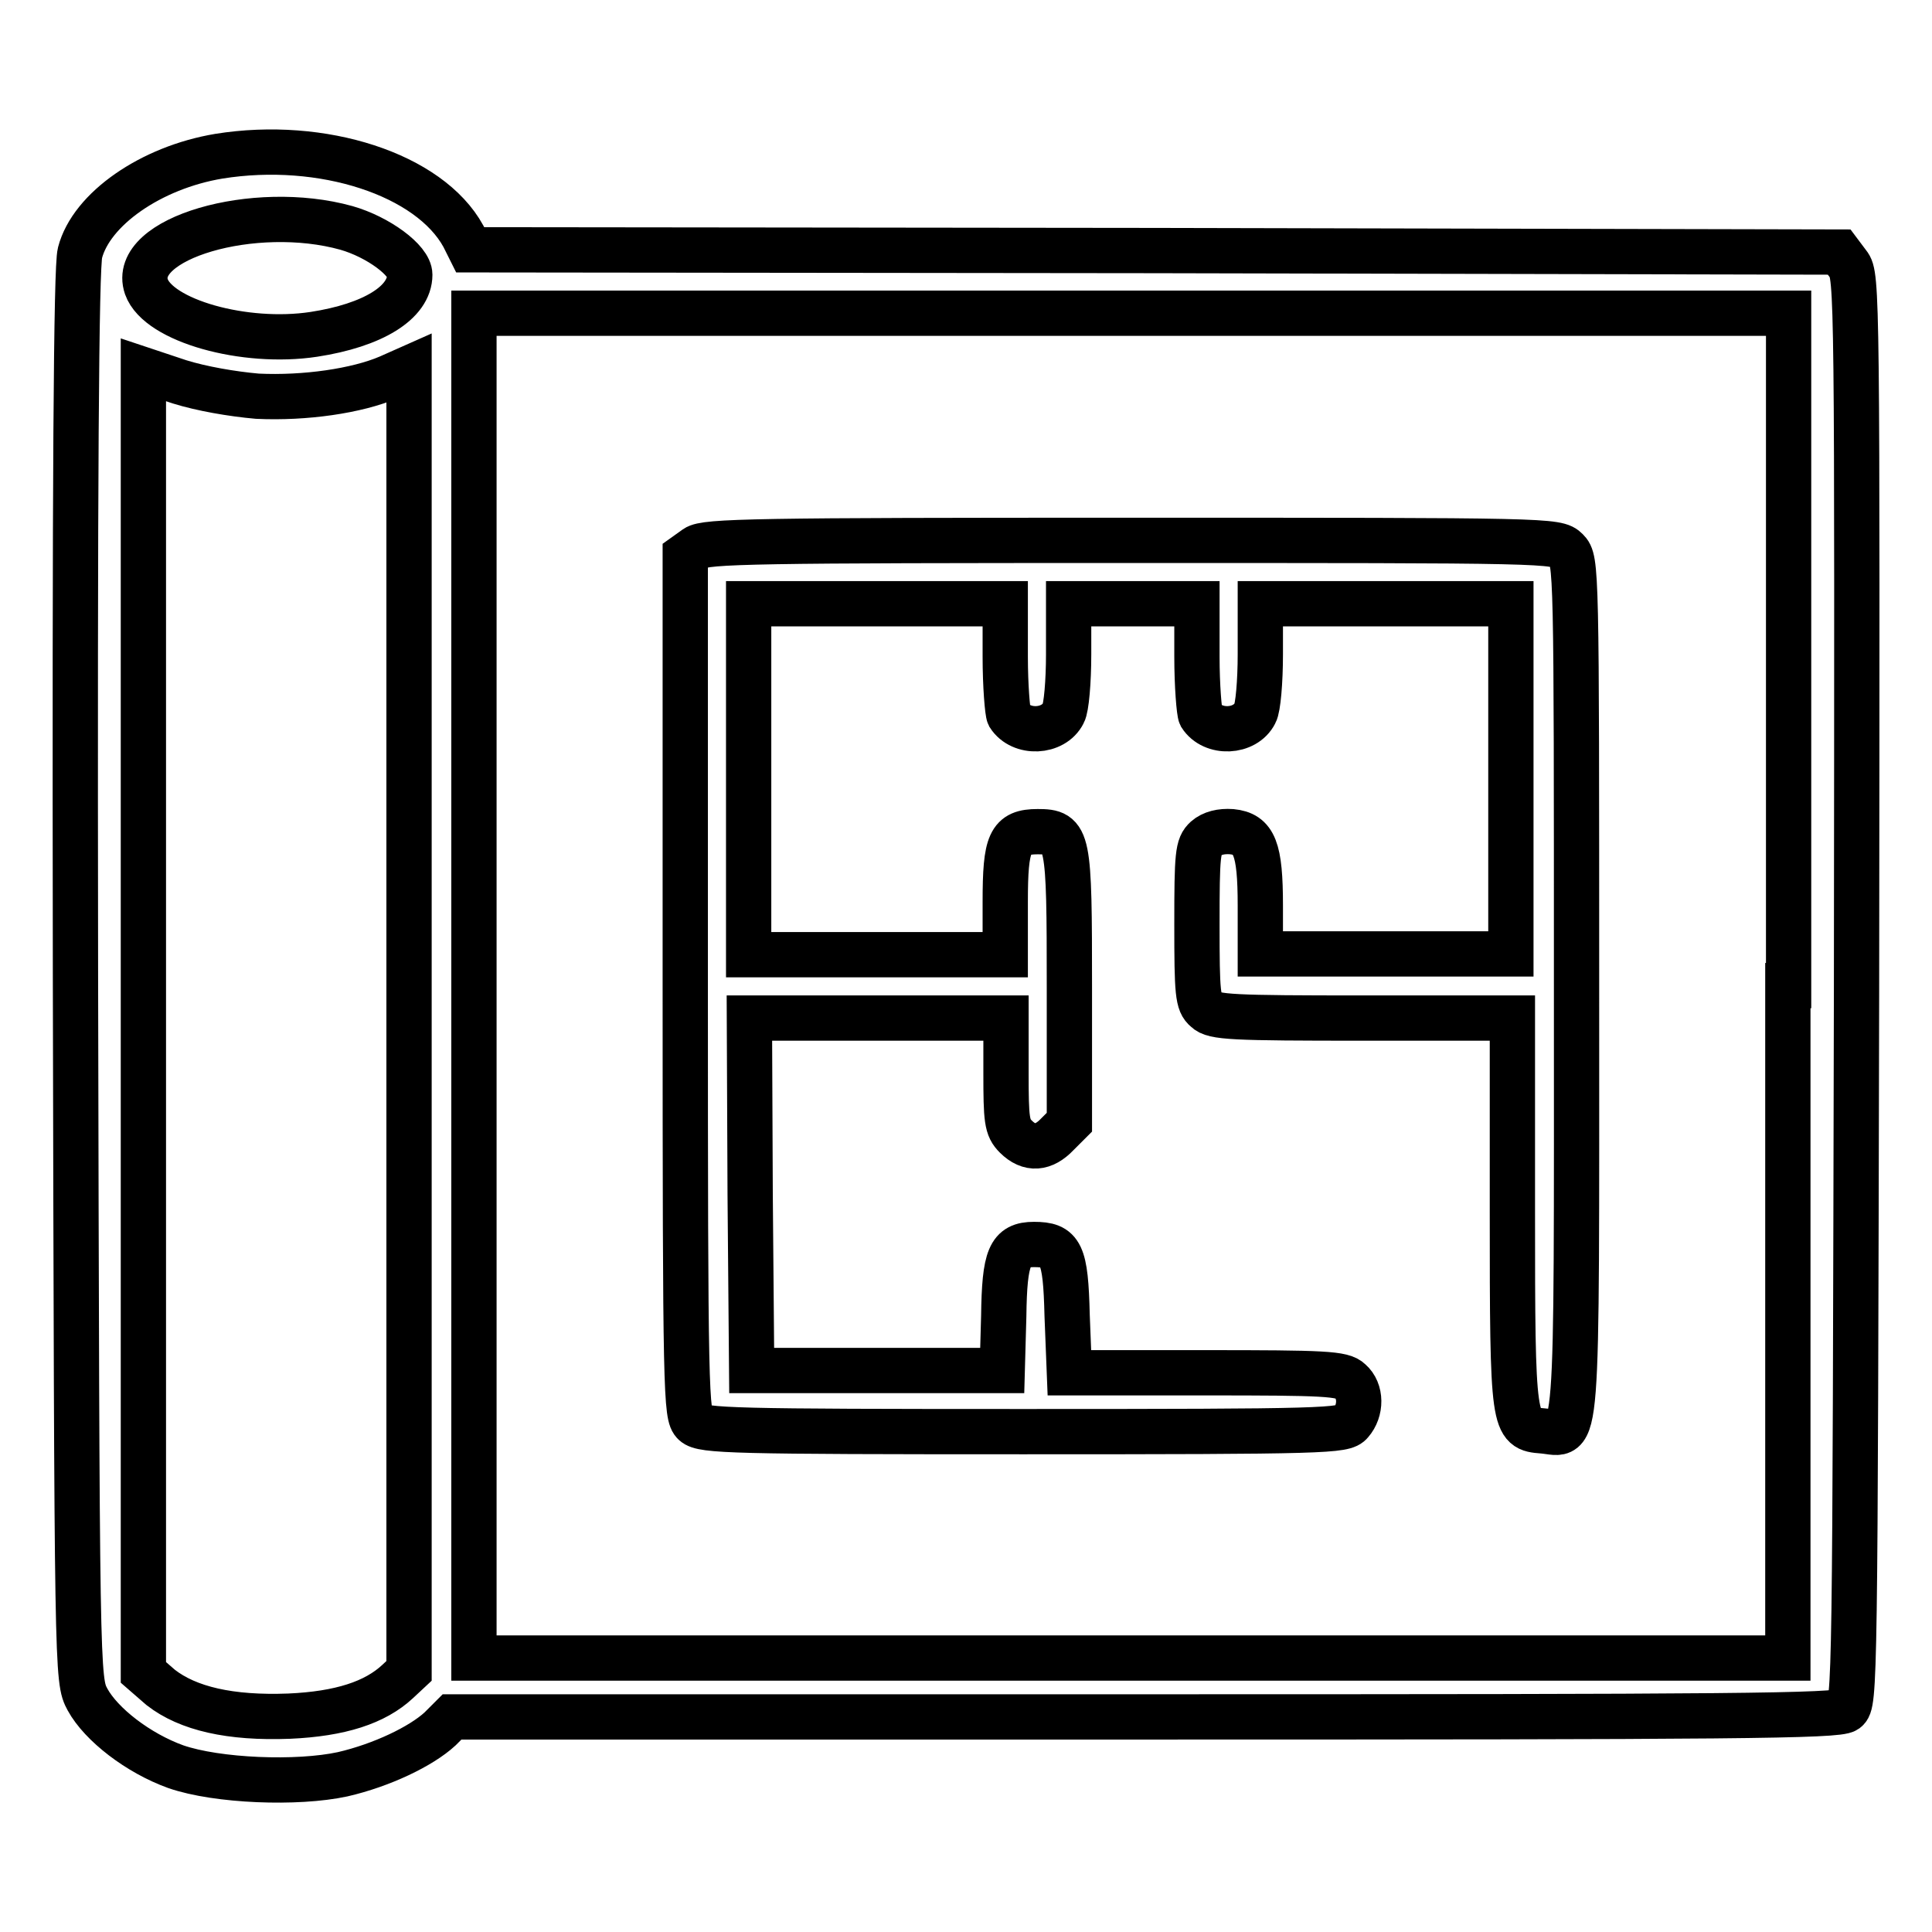
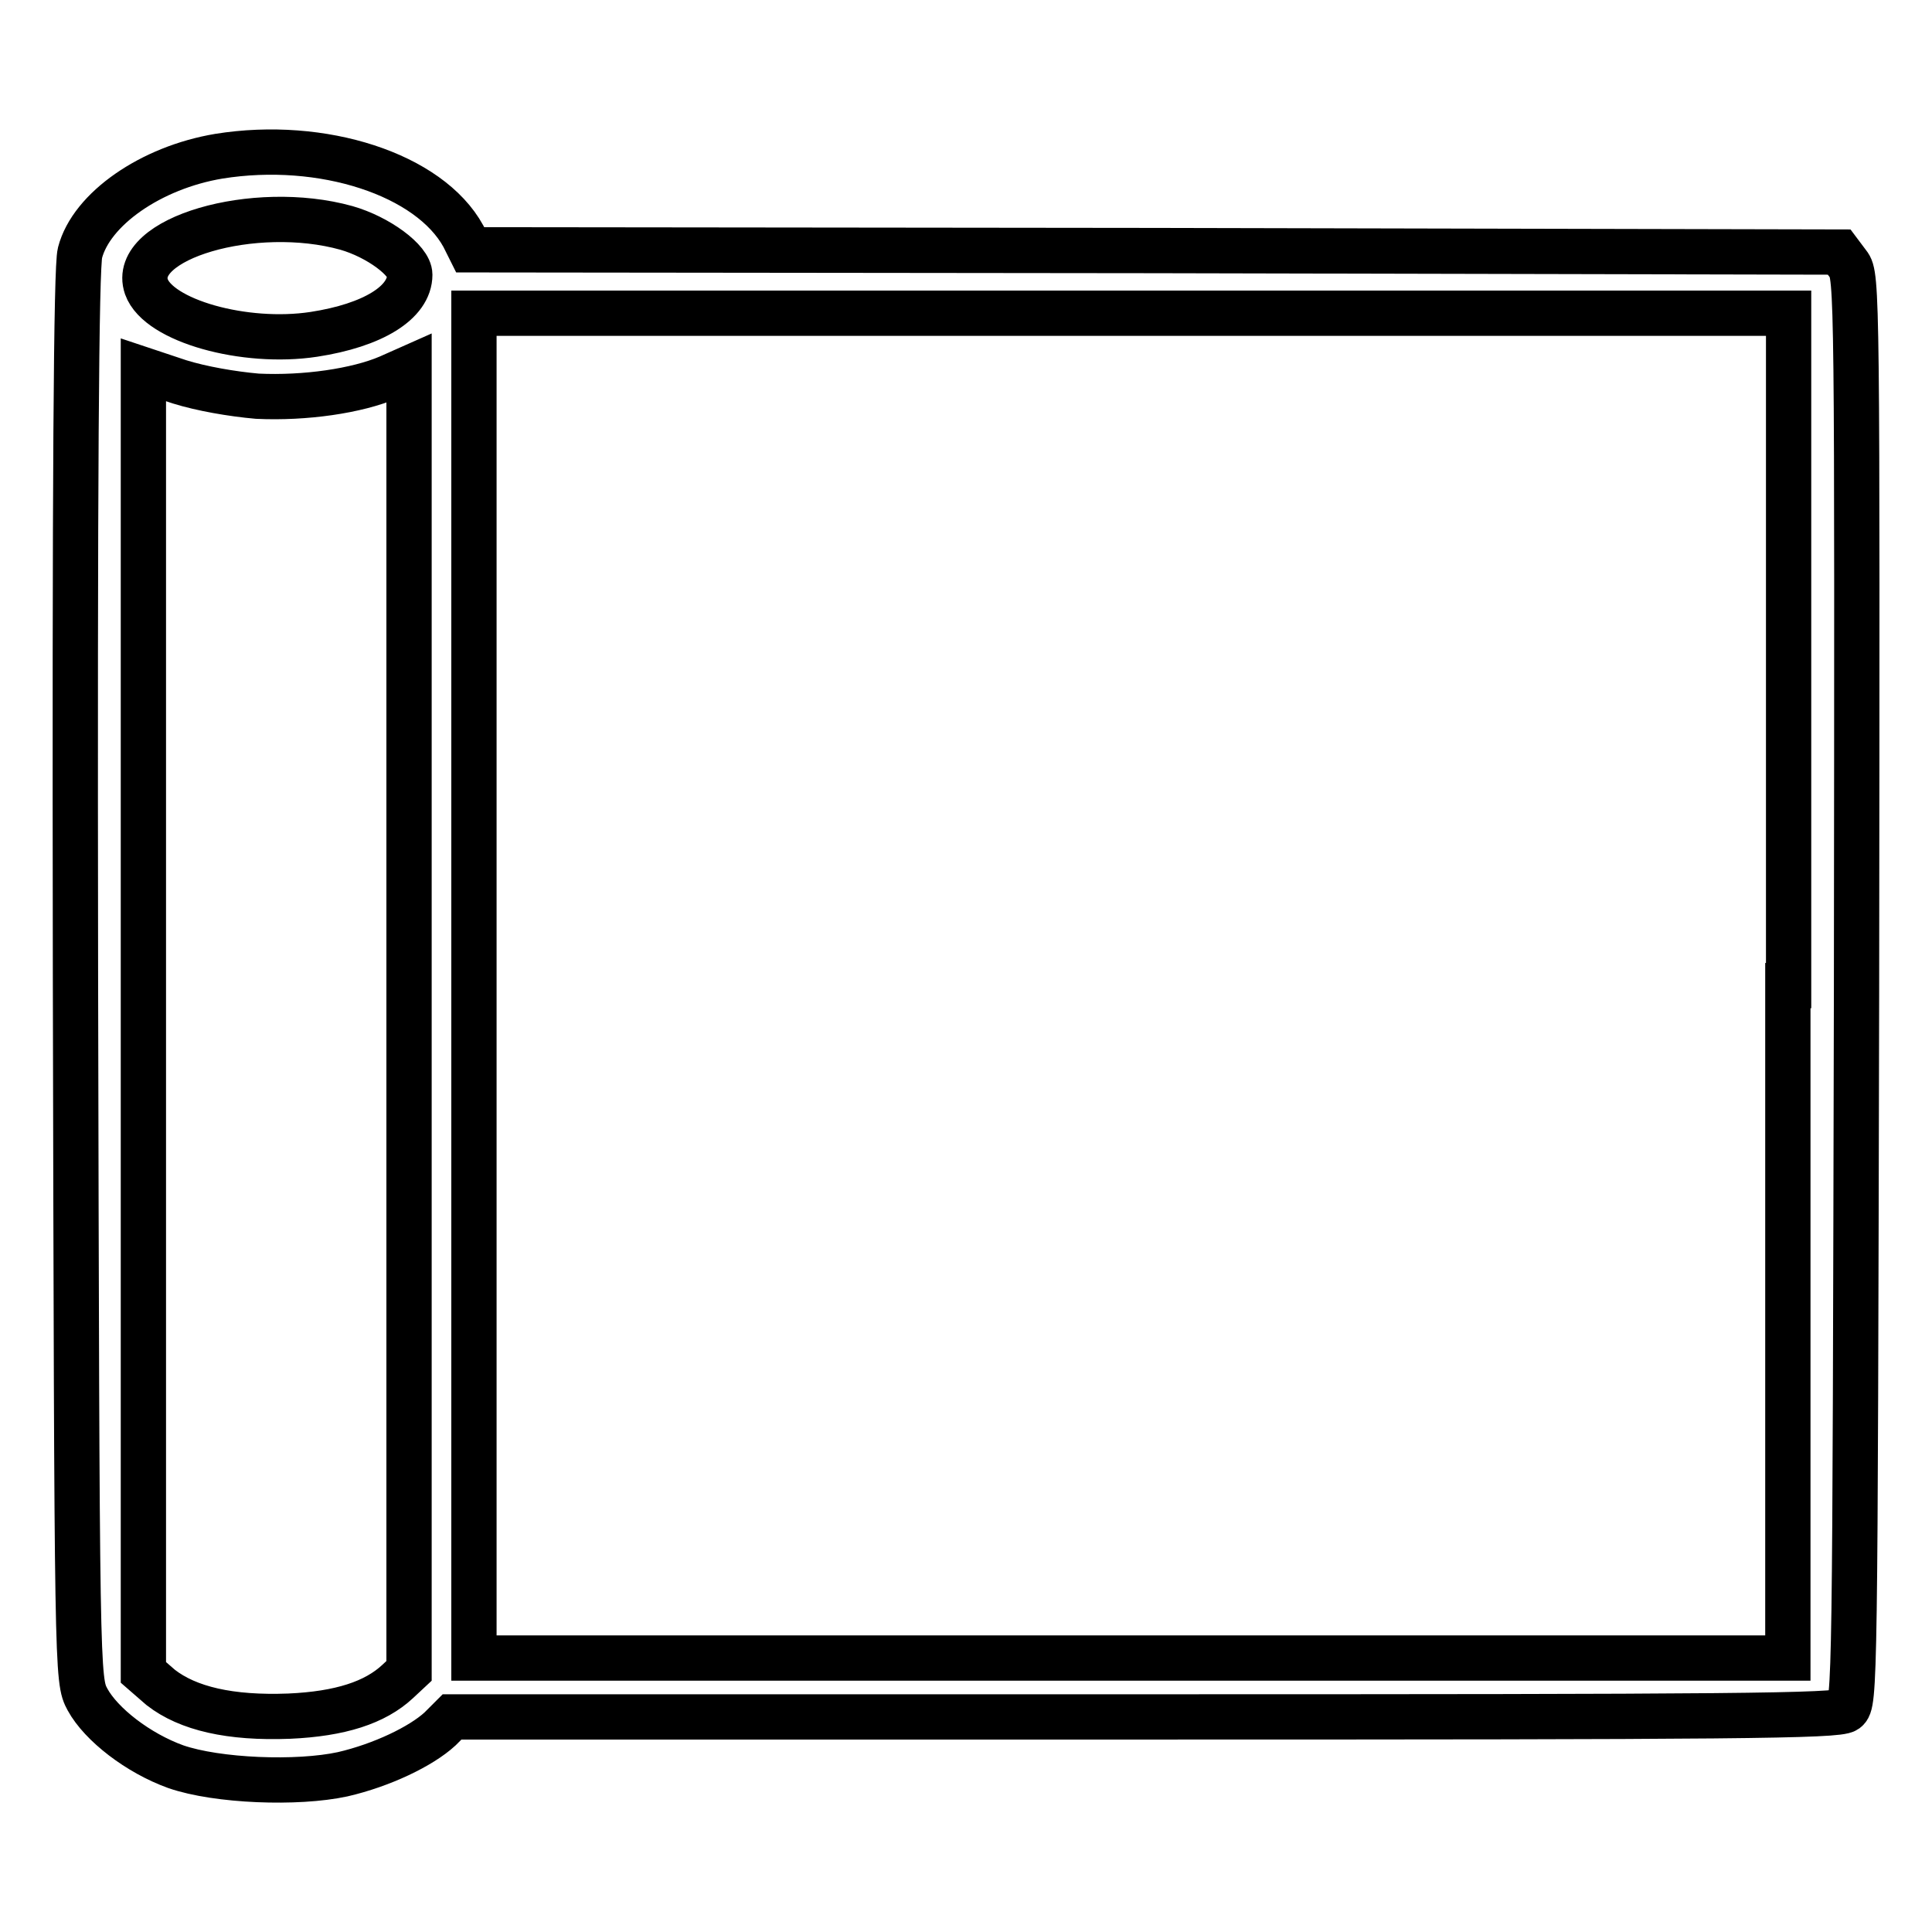
<svg xmlns="http://www.w3.org/2000/svg" version="1.1" x="0px" y="0px" viewBox="0 0 256 256" enable-background="new 0 0 256 256" xml:space="preserve">
  <g>
    <g>
      <g>
        <path stroke-width="6" fill-opacity="0" stroke="#000000" d="M29,20.7c-9,1.5-16.9,7-18.4,12.8C10.1,35.4,9.9,63,10,129.4c0.2,93,0.2,93.2,1.6,95.8c1.8,3.3,6.7,7.1,11.7,8.9c5.5,1.9,16.1,2.3,22.1,1c5.2-1.2,10.4-3.7,12.9-6l1.6-1.6h91.7c78.2,0,91.9-0.1,93-0.9c1.2-0.9,1.2-2.7,1.4-95.5c0.1-92.4,0.1-94.6-1.1-96.1l-1.2-1.6l-90.7-0.2l-90.7-0.1l-0.9-1.8C56.9,23.1,42.7,18.5,29,20.7z M45.9,30.2c4.2,1.2,8.4,4.3,8.4,6.2c0,3.7-4.9,6.7-12.7,7.9C32.4,45.7,21,42.5,19.4,38C17.2,31.6,33.7,26.8,45.9,30.2z M236.9,130.6v89.1h-87.1H62.8v-89.1V41.5h87.1h87.1V130.6L236.9,130.6z M34.1,52.5c6.3,0.3,13.2-0.7,17.4-2.5l2.7-1.2v86.3v86.3l-1.5,1.4c-3,2.8-7.6,4.3-14.4,4.6c-7.8,0.3-13.4-1-17-3.8l-2.3-2v-86.3V49l4.8,1.6C26.7,51.5,30.7,52.2,34.1,52.5z" />
-         <path stroke-width="6" fill-opacity="0" stroke="#000000" d="M92.2,72.6l-1.4,1v57c0,54.3,0.1,57,1.2,58c1.1,1,5.1,1.1,43.6,1.1c40.3,0,42.5-0.1,43.4-1.2c1.4-1.6,1.4-4.2-0.1-5.5c-1-1-3.4-1.1-19.2-1.1h-18l-0.3-7.6c-0.2-8.3-0.8-9.4-4.4-9.4c-3.2,0-3.9,1.6-4,9.5l-0.2,7.2h-16.6H99.6l-0.2-23.4l-0.1-23.3h17h17v7.2c0,6.3,0.1,7.3,1.3,8.5c1.8,1.8,3.7,1.6,5.5-0.3l1.6-1.6v-17.8c0-20-0.1-20.7-4.2-20.7c-3.7,0-4.3,1.4-4.3,9.3v7h-17h-17v-23.2V80h17h17v7c0,3.9,0.3,7.4,0.5,7.8c1.6,2.5,5.9,2.3,7.2-0.3c0.4-0.7,0.7-4.2,0.7-7.8V80h8.5h8.5v7c0,3.9,0.3,7.4,0.5,7.8c1.6,2.5,5.9,2.3,7.2-0.3c0.4-0.7,0.7-4.2,0.7-7.8V80h16.6h16.6v23.2v23.2h-16.6h-16.6V120c0-7.6-0.8-9.5-3.8-9.8c-1.4-0.1-2.6,0.2-3.4,0.9c-1.1,1-1.2,2.1-1.2,11.4c0,9.1,0.1,10.4,1.2,11.3c1,1,3.5,1.1,20.9,1.1h19.7v25.6c0,28.6,0.1,28.8,4,29.1c4.8,0.4,4.5,4.6,4.5-58.7c0-55.8,0-56.7-1.3-58c-1.3-1.3-2.2-1.3-57.6-1.3C100.1,71.6,93.5,71.7,92.2,72.6z" />
      </g>
    </g>
  </g>
</svg>